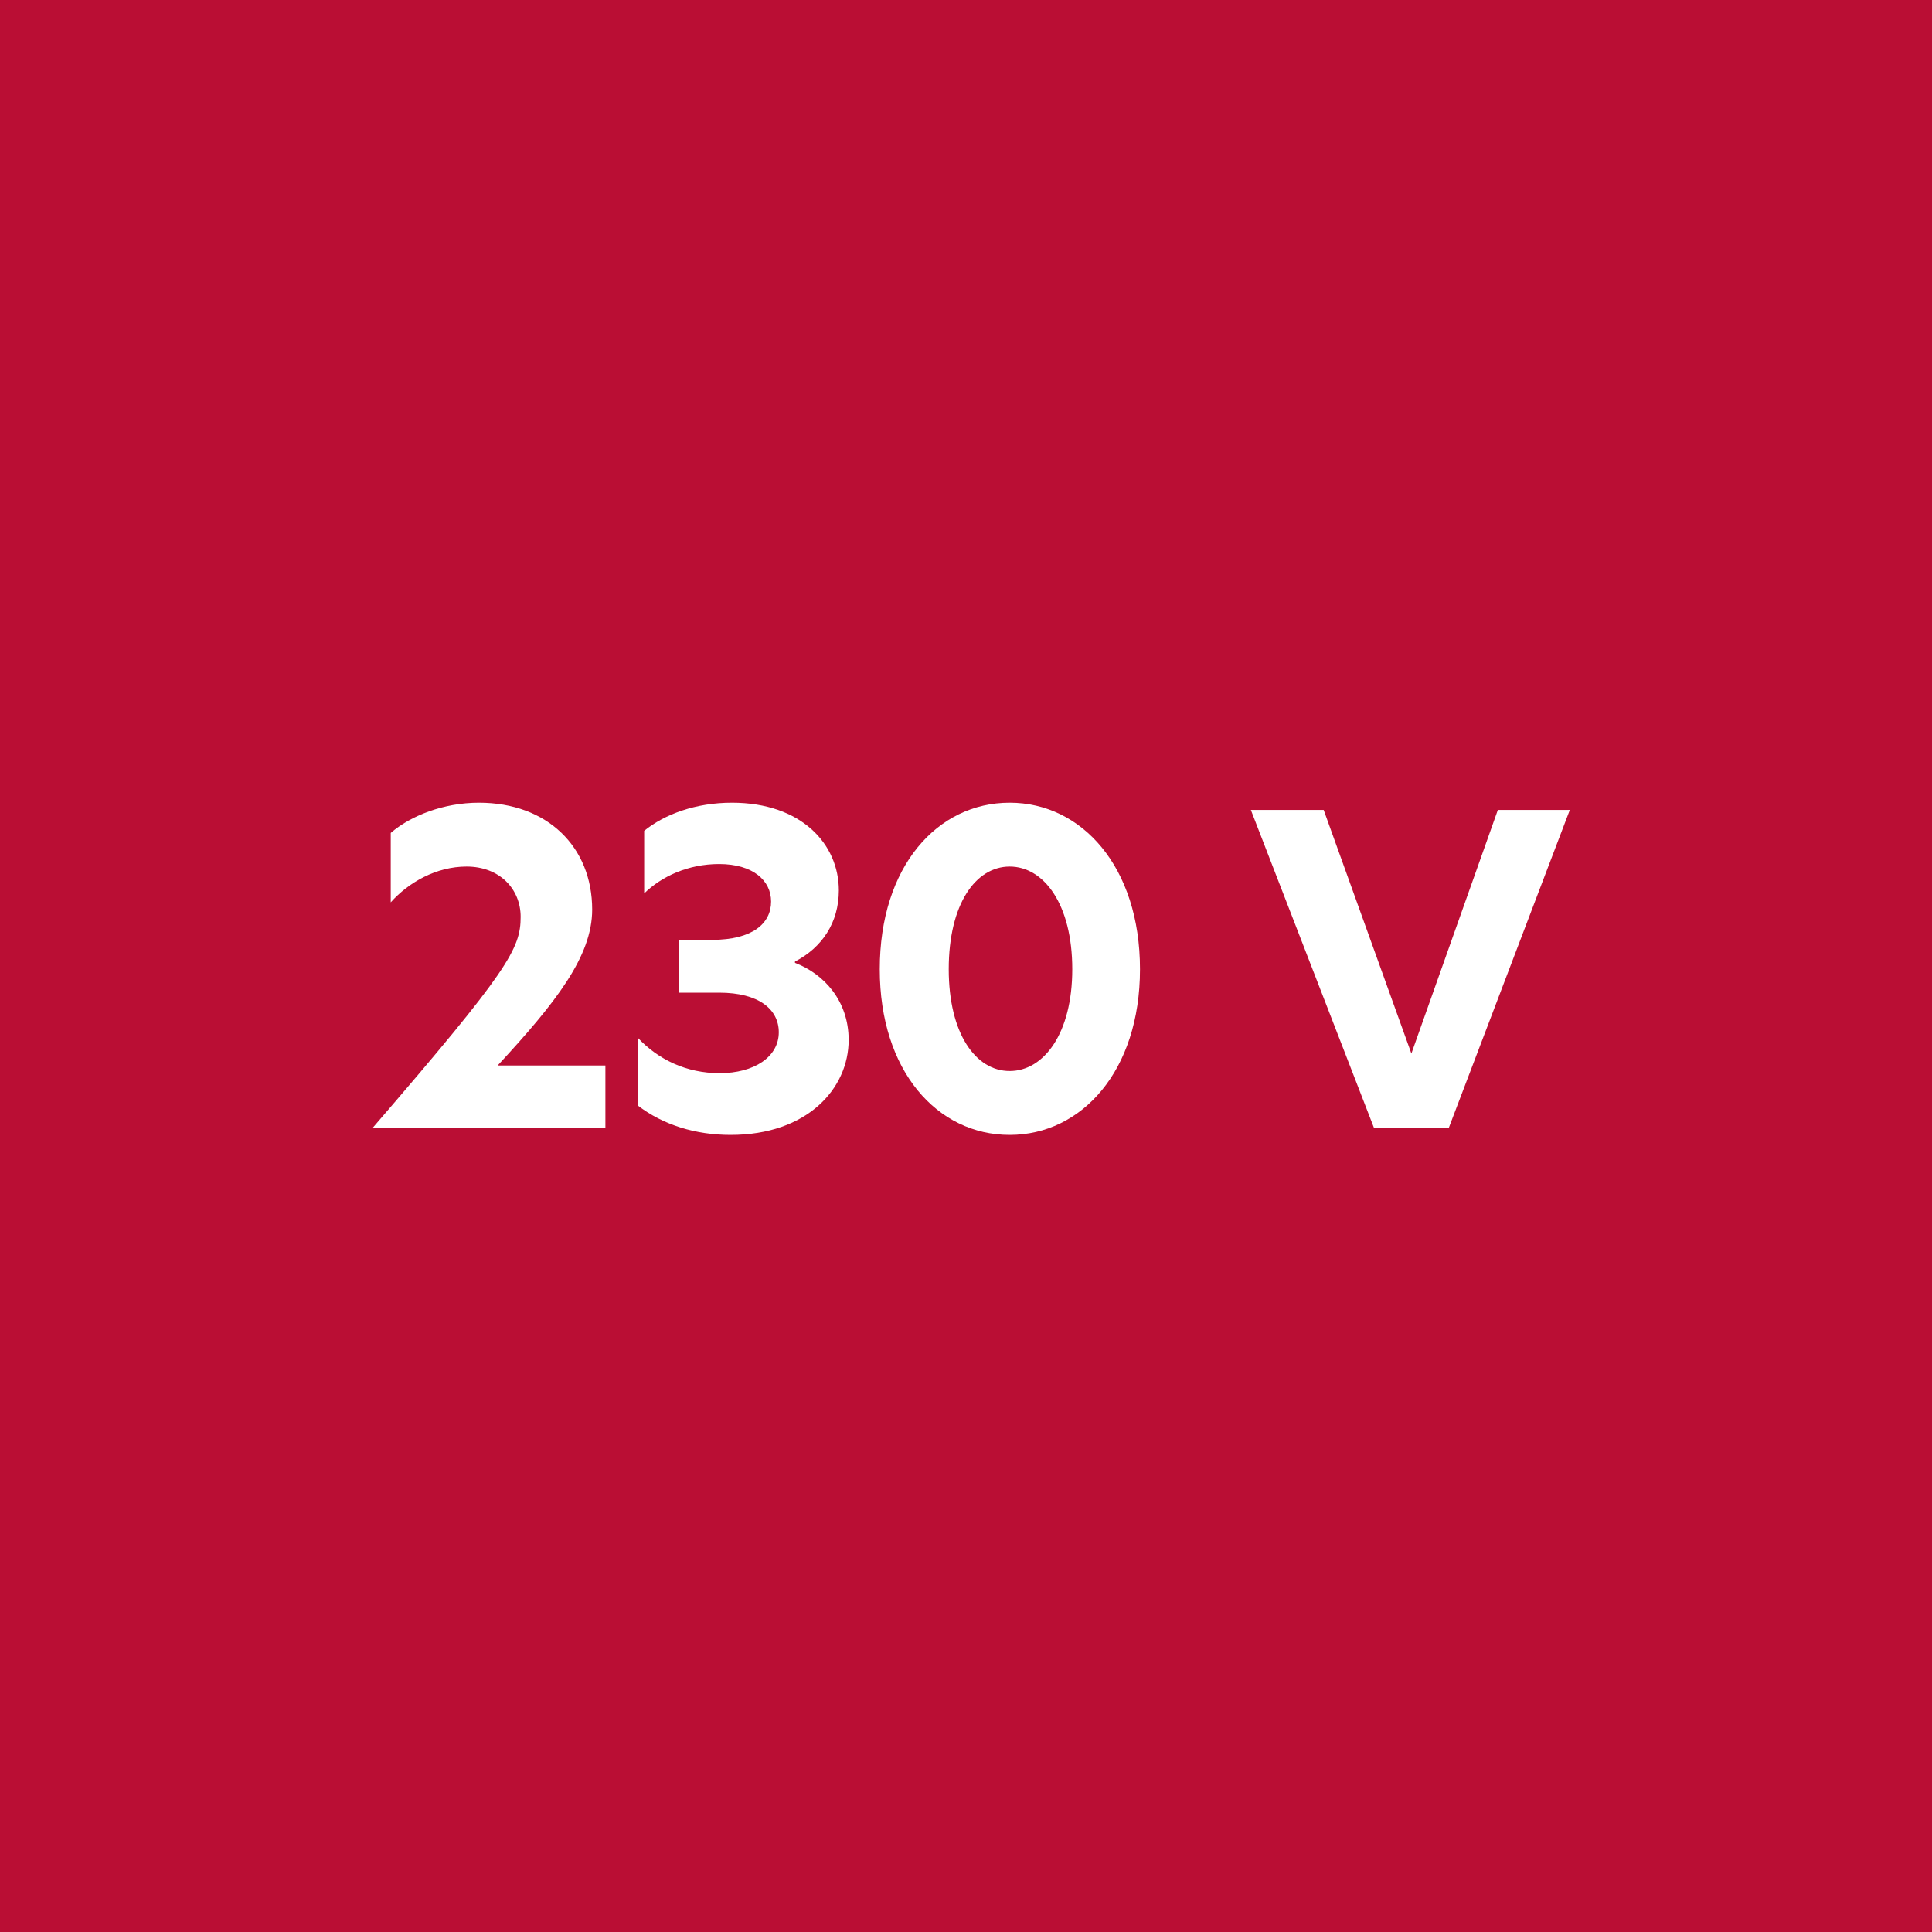
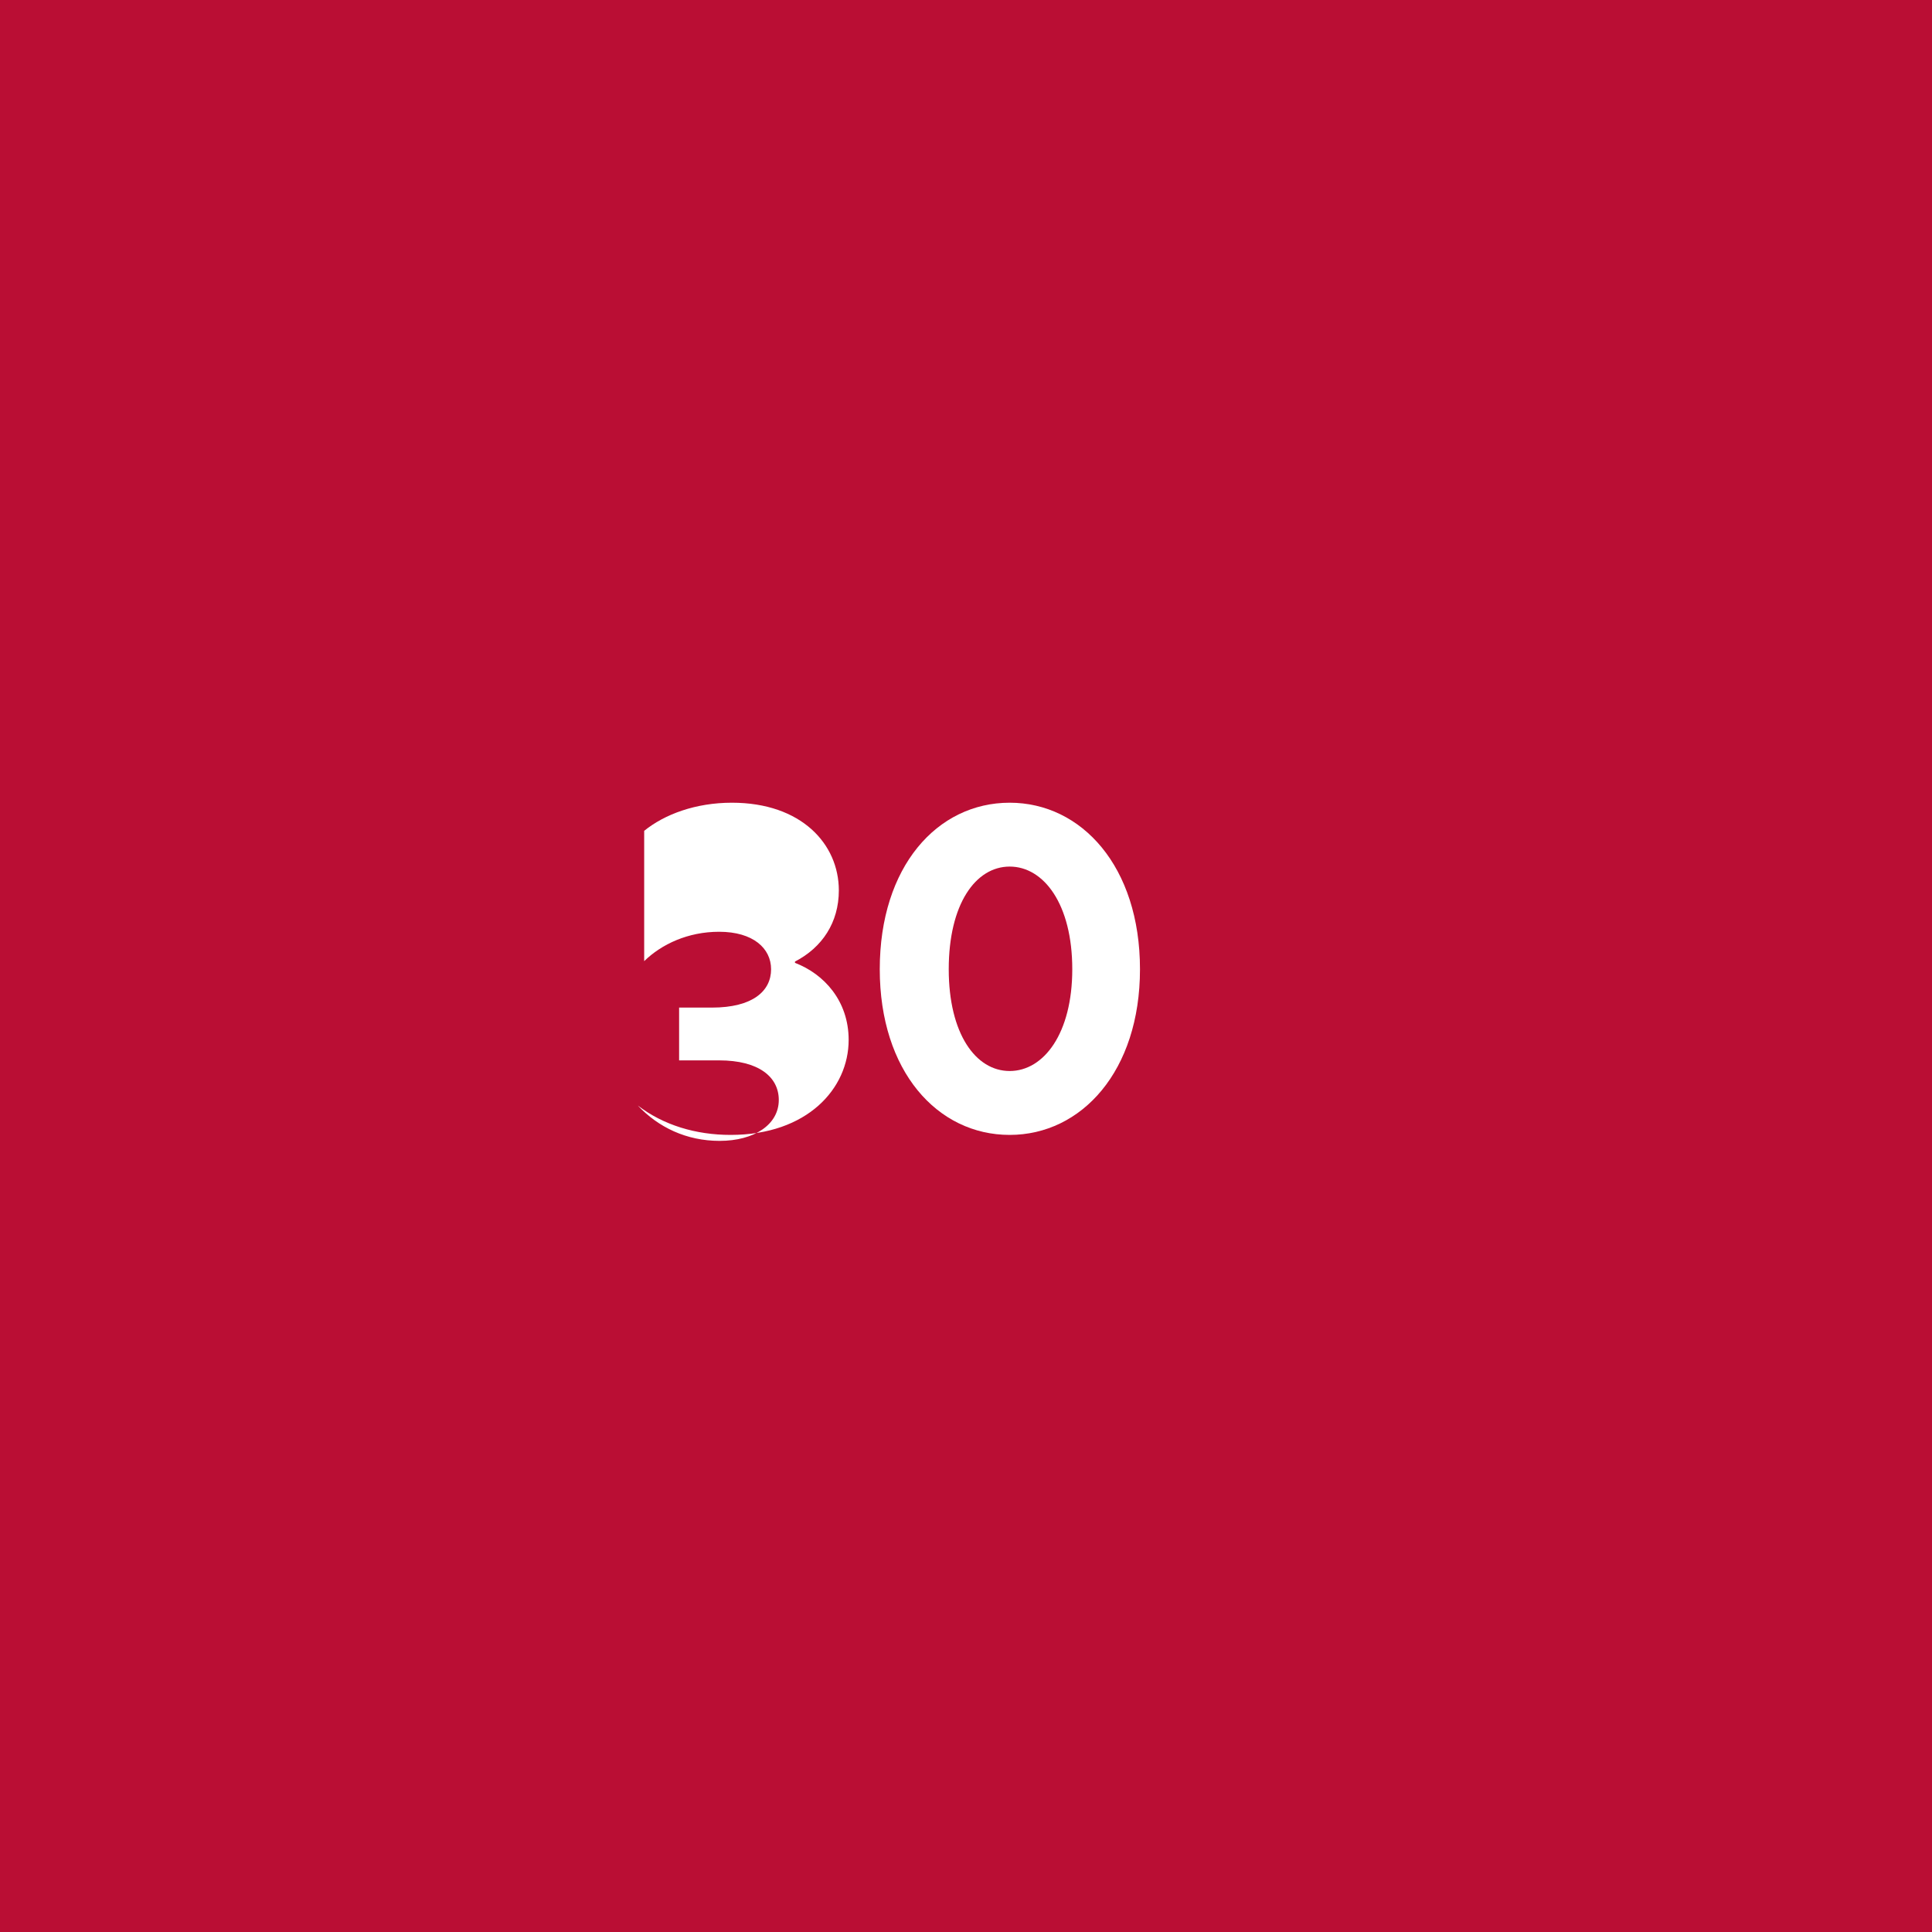
<svg xmlns="http://www.w3.org/2000/svg" version="1.1" id="Layer_1" x="0px" y="0px" width="56.693px" height="56.693px" viewBox="0 0 56.693 56.693" enable-background="new 0 0 56.693 56.693" xml:space="preserve">
  <rect fill="#BA0E34" width="56.693" height="56.693" />
  <g>
-     <path fill="#FFFFFF" d="M15.278,26.904c0-0.812-0.612-1.475-1.587-1.475c-0.887,0-1.7,0.462-2.225,1.05v-2.037   c0.575-0.5,1.55-0.887,2.587-0.887c2.012,0,3.324,1.3,3.324,3.137c0,1.375-1.075,2.737-2.774,4.574h3.162v1.824h-6.824   C14.916,28.479,15.278,27.842,15.278,26.904z" />
-     <path fill="#FFFFFF" d="M21.478,23.555c2.037,0,3.137,1.212,3.137,2.574c0,0.938-0.487,1.675-1.287,2.087v0.038   c0.85,0.325,1.575,1.113,1.575,2.262c0,1.425-1.212,2.787-3.462,2.787c-1.025,0-1.975-0.288-2.724-0.862v-1.987   c0.6,0.638,1.424,1.037,2.399,1.037c1.012,0,1.737-0.475,1.737-1.2c0-0.675-0.587-1.162-1.75-1.162h-1.175v-1.549h0.962   c1.2,0,1.737-0.487,1.737-1.125c0-0.612-0.525-1.1-1.525-1.1c-0.912,0-1.687,0.363-2.199,0.862V24.38   C19.503,23.893,20.416,23.555,21.478,23.555z" />
+     <path fill="#FFFFFF" d="M21.478,23.555c2.037,0,3.137,1.212,3.137,2.574c0,0.938-0.487,1.675-1.287,2.087v0.038   c0.85,0.325,1.575,1.113,1.575,2.262c0,1.425-1.212,2.787-3.462,2.787c-1.025,0-1.975-0.288-2.724-0.862c0.6,0.638,1.424,1.037,2.399,1.037c1.012,0,1.737-0.475,1.737-1.2c0-0.675-0.587-1.162-1.75-1.162h-1.175v-1.549h0.962   c1.2,0,1.737-0.487,1.737-1.125c0-0.612-0.525-1.1-1.525-1.1c-0.912,0-1.687,0.363-2.199,0.862V24.38   C19.503,23.893,20.416,23.555,21.478,23.555z" />
    <path fill="#FFFFFF" d="M33.452,28.441c0,2.987-1.713,4.862-3.824,4.862c-2.125,0-3.812-1.875-3.812-4.862   c0-3.012,1.687-4.886,3.812-4.886C31.739,23.555,33.452,25.43,33.452,28.441z M27.84,28.441c0,1.887,0.788,2.987,1.788,2.987   c0.999,0,1.837-1.1,1.837-2.987c0-1.912-0.838-3.012-1.837-3.012C28.628,25.43,27.84,26.529,27.84,28.441z" />
-     <path fill="#FFFFFF" d="M42.516,33.09h-2.2l-3.611-9.323h2.137l2.574,7.148l2.537-7.148h2.112L42.516,33.09z" />
  </g>
</svg>